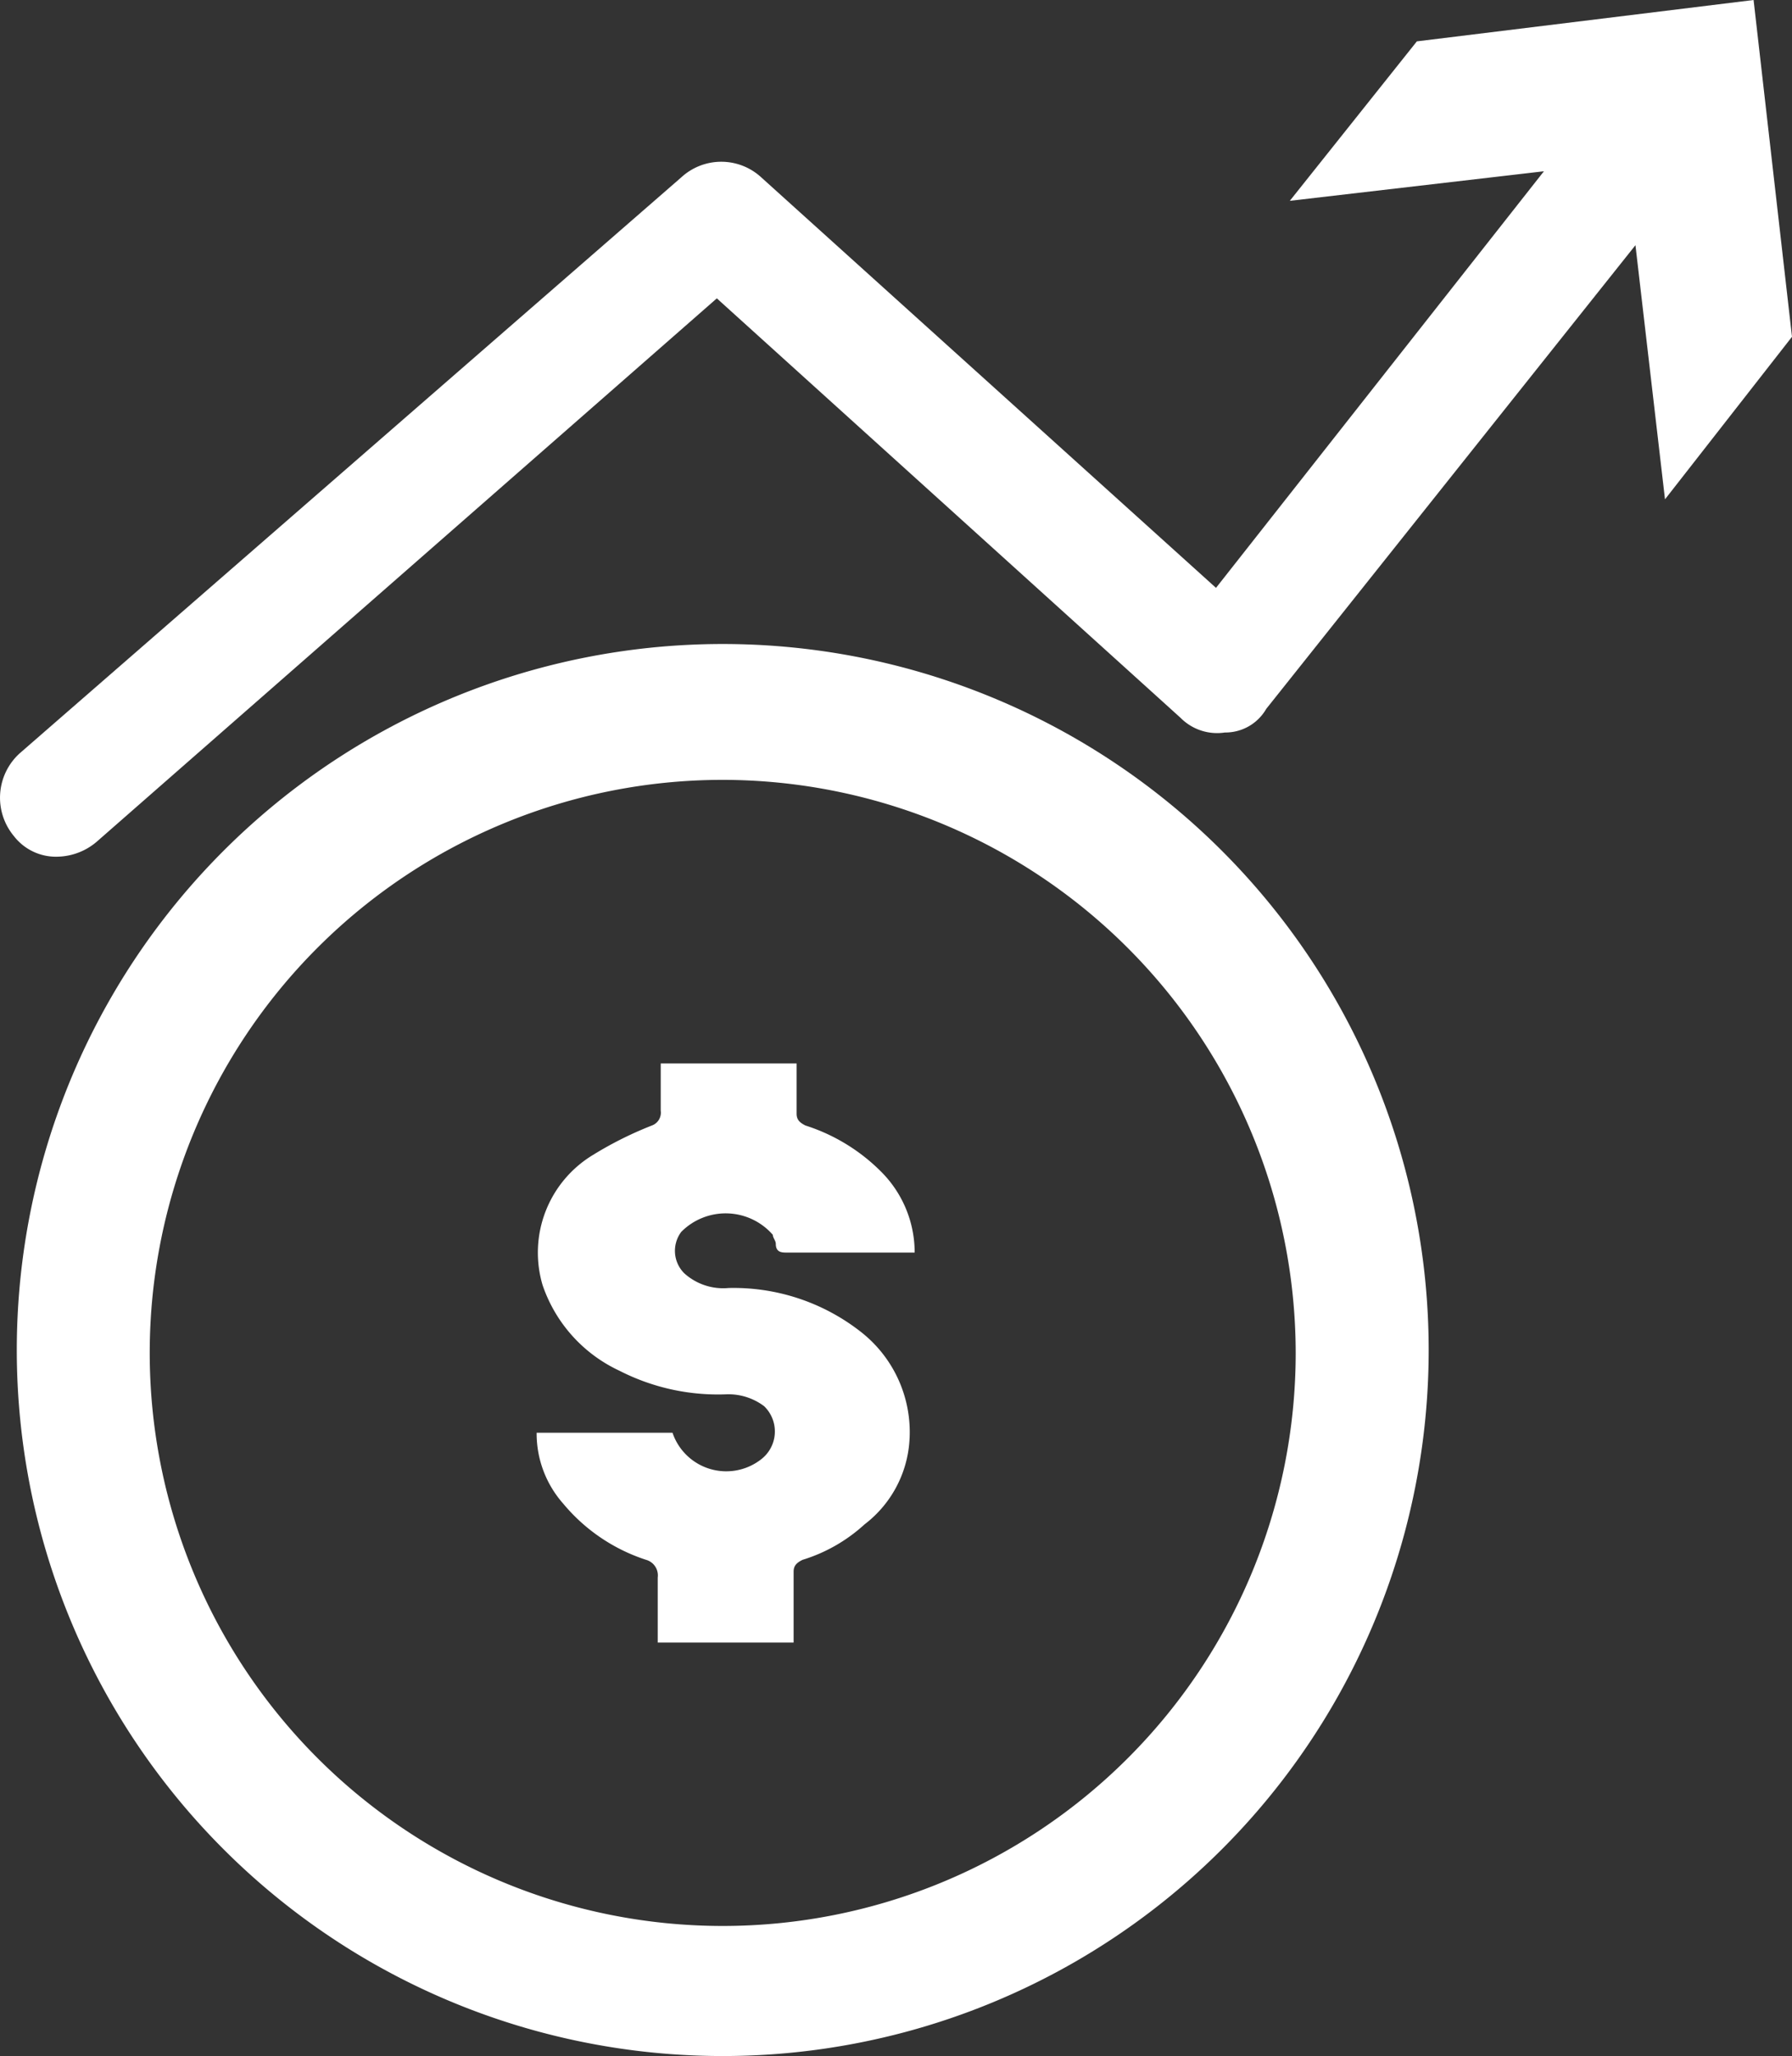
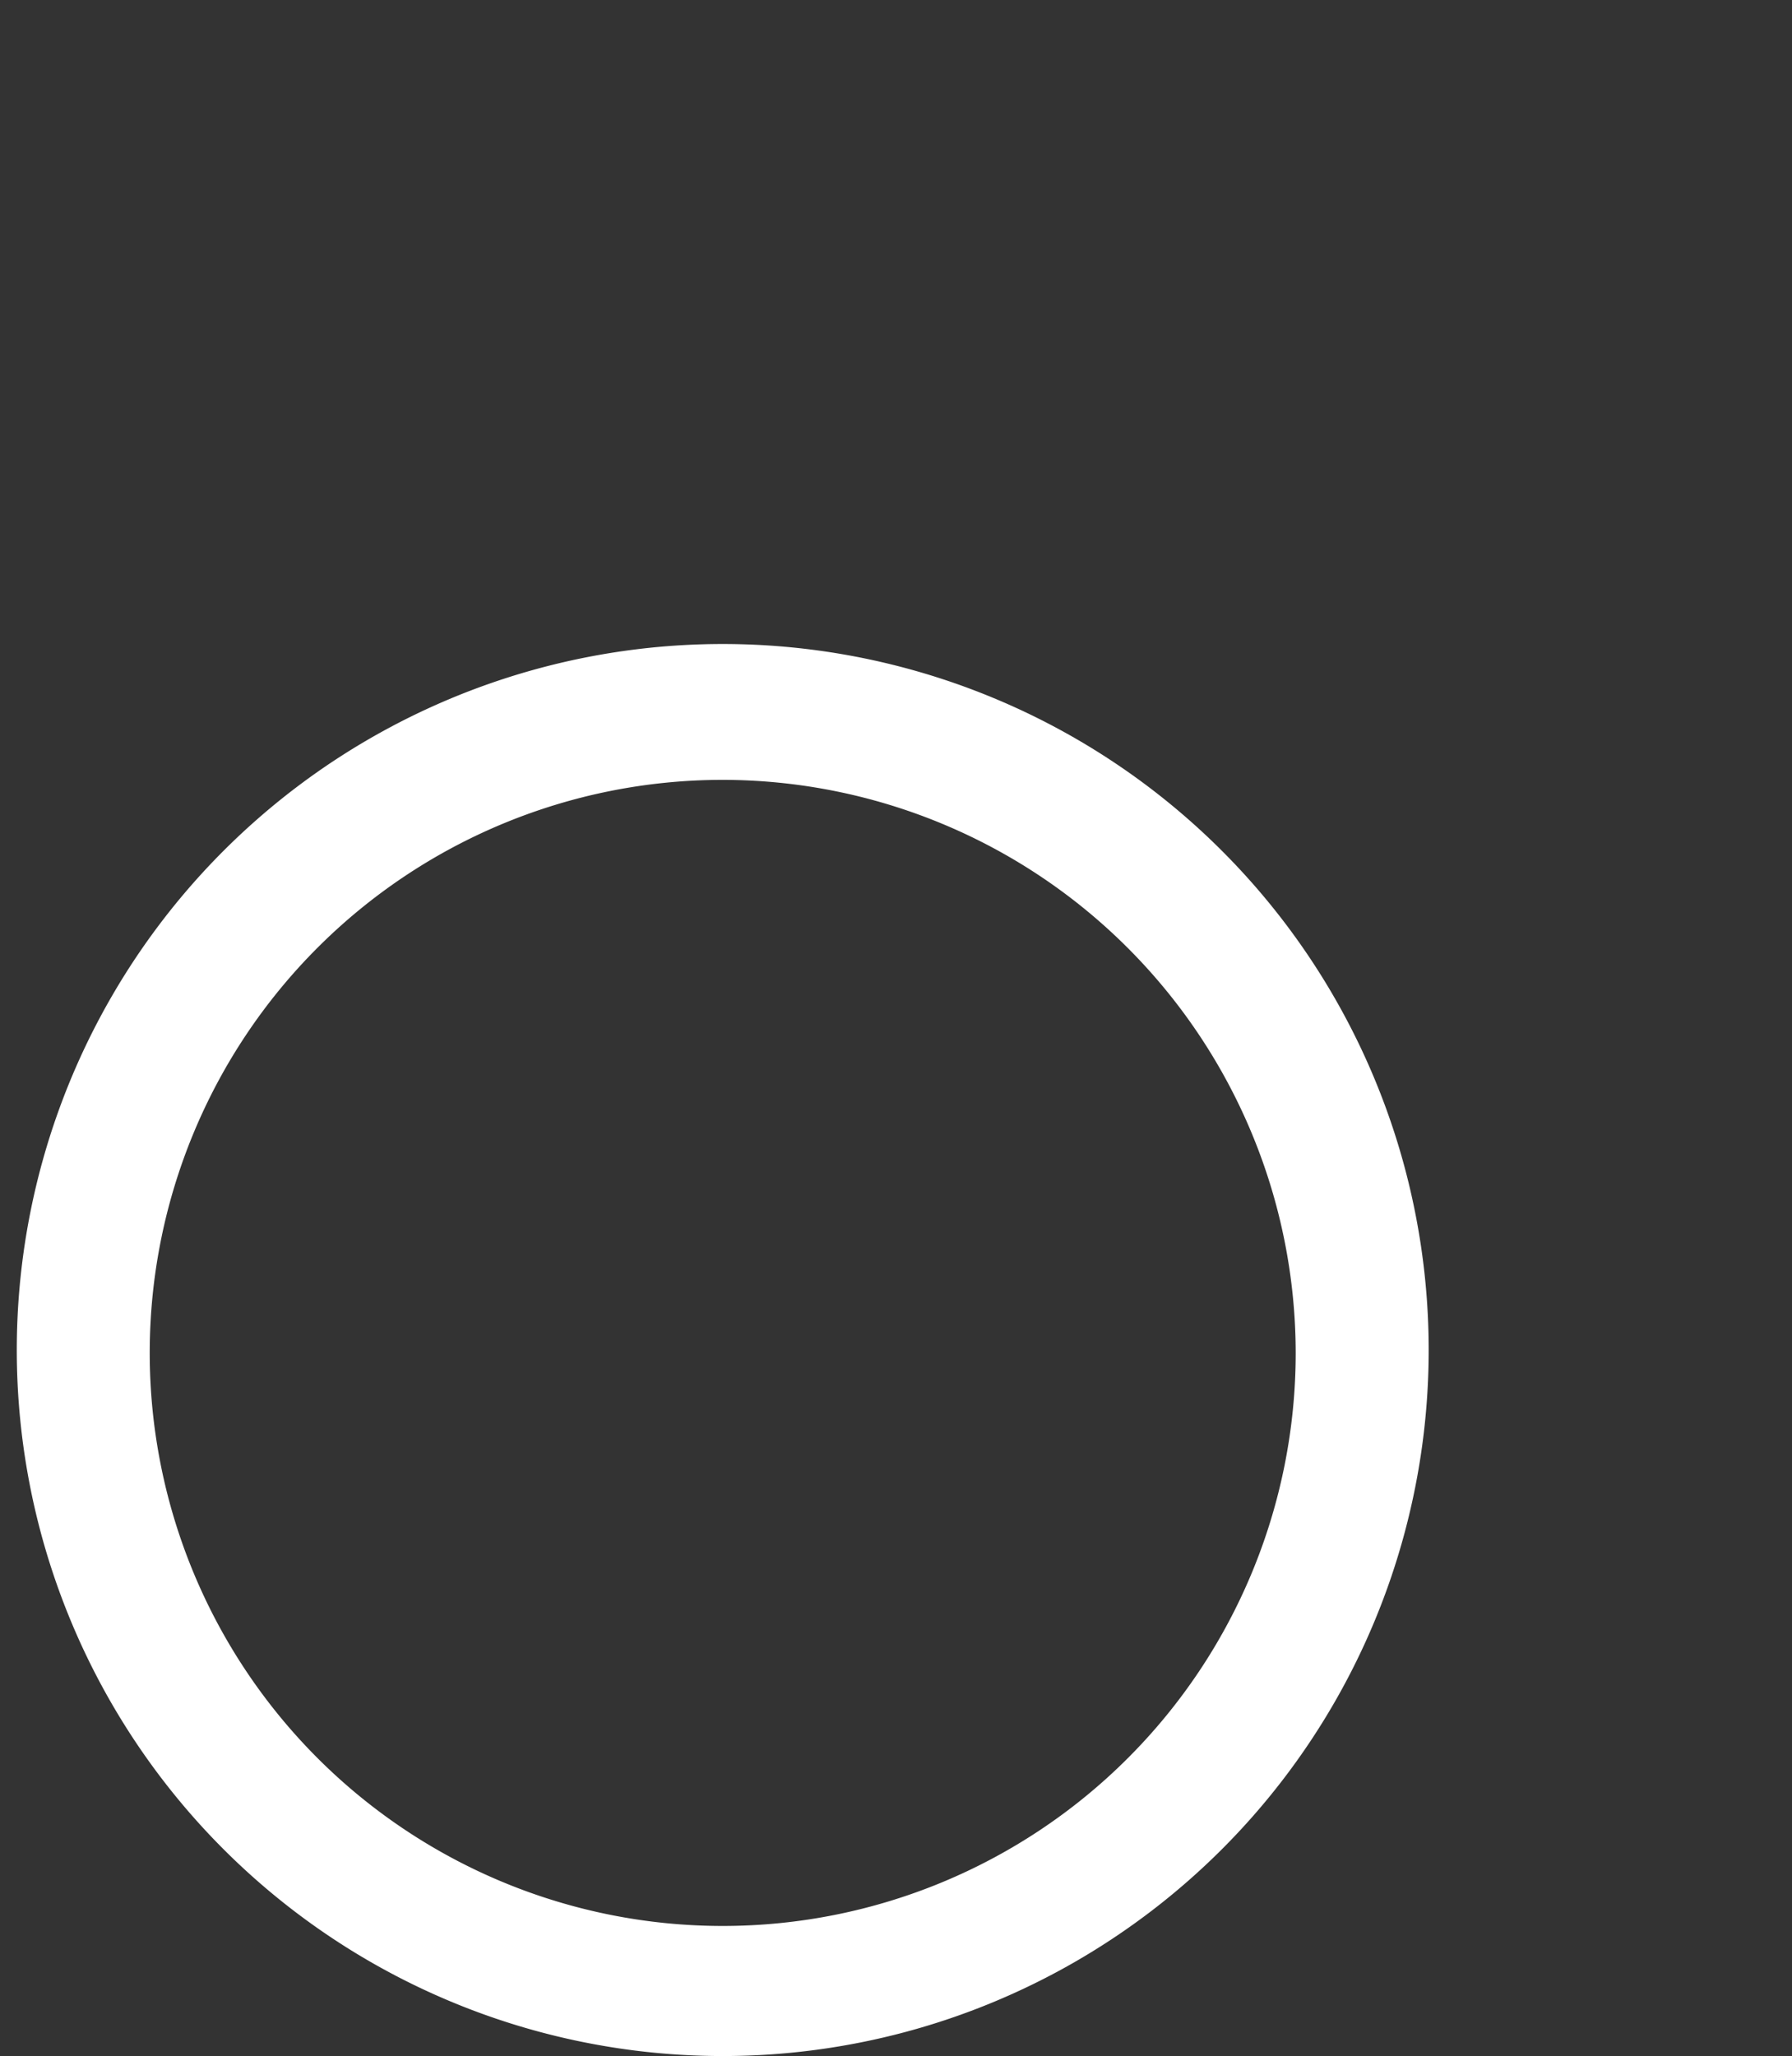
<svg xmlns="http://www.w3.org/2000/svg" width="71.932" height="82.522" viewBox="0 0 71.932 82.522">
  <rect x="0" y="0" width="71.932" height="82.522" fill="#333333" stroke="none" />
  <g id="noun_finance_3090135" transform="translate(-19.632 -15.2)">
    <g id="Group_629" data-name="Group 629" transform="translate(20.305 41.047)">
      <g id="Group_628" data-name="Group 628" transform="translate(0 0)">
        <path id="Path_1314" data-name="Path 1314" d="M48.537,93.675A28.337,28.337,0,1,1,76.875,65.337,28.337,28.337,0,0,1,48.537,93.675Zm0-51.221a23,23,0,1,0,23,23A23.024,23.024,0,0,0,48.537,42.454Z" transform="translate(-20.2 -37)" fill="#fff" />
      </g>
    </g>
-     <path id="Path_1315" data-name="Path 1315" d="M52.739,66.614A4.6,4.6,0,0,1,50.961,69.7a6.507,6.507,0,0,1-2.49,1.423c-.237.119-.356.237-.356.474v2.846H42.661V71.831a.65.65,0,0,0-.474-.711,7.23,7.23,0,0,1-3.32-2.253A4.249,4.249,0,0,1,37.8,66.021h5.454a2.277,2.277,0,0,0,3.557,1.067,1.409,1.409,0,0,0,.119-2.134,2.383,2.383,0,0,0-1.541-.474,8.682,8.682,0,0,1-4.268-.949,5.877,5.877,0,0,1-3.083-3.438,4.58,4.58,0,0,1,2.016-5.217,14.755,14.755,0,0,1,2.371-1.186.548.548,0,0,0,.356-.593V51.2h5.454v2.016c0,.237.119.356.356.474a7.508,7.508,0,0,1,3.083,1.9,4.581,4.581,0,0,1,1.3,3.2h-5.1c-.237,0-.474,0-.474-.356,0-.119-.119-.237-.119-.356a2.51,2.51,0,0,0-3.676-.119,1.27,1.27,0,0,0,.119,1.66,2.328,2.328,0,0,0,1.778.593,8.276,8.276,0,0,1,5.335,1.778A5.106,5.106,0,0,1,52.739,66.614Z" transform="translate(3.373 6.684)" fill="#fff" />
-     <path id="Path_1316" data-name="Path 1316" d="M91.564,28.717,90.022,15.2,76.506,16.86l-5.1,6.4,10.2-1.186L68.443,38.795,50.184,22.314a2.369,2.369,0,0,0-3.2,0L20.424,45.434a2.406,2.406,0,0,0-.237,3.32,2.133,2.133,0,0,0,1.778.83,2.5,2.5,0,0,0,1.541-.593l24.9-21.816L67.021,44.012A2.064,2.064,0,0,0,68.8,44.6a1.892,1.892,0,0,0,1.66-.949L85.28,25.041l1.186,10.2Z" transform="translate(0 0)" fill="#fff" />
  </g>
</svg>